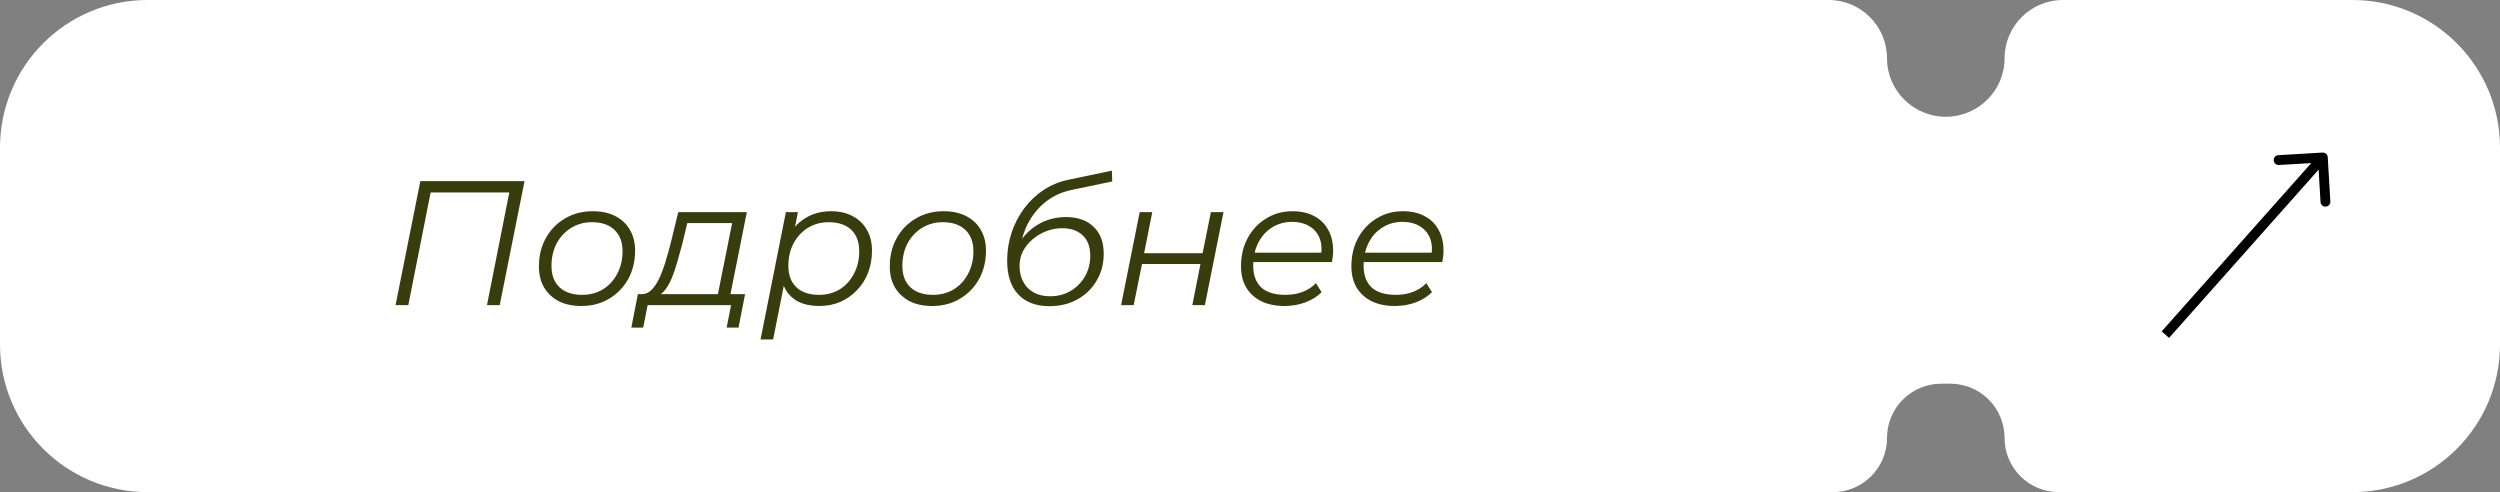
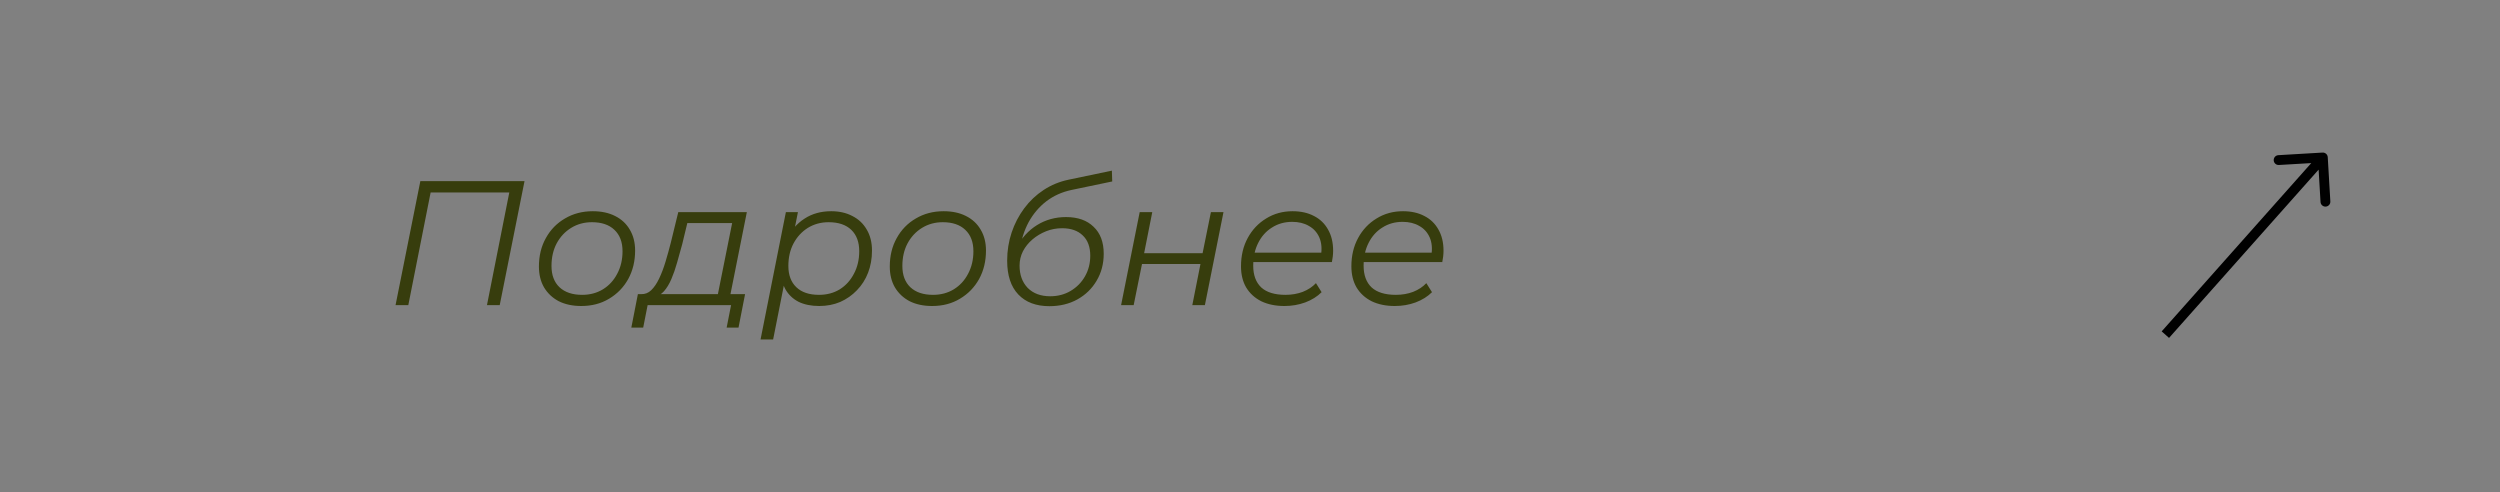
<svg xmlns="http://www.w3.org/2000/svg" width="254" height="50" viewBox="0 0 254 50" fill="none">
  <rect x="0" y="0" width="254" height="50" fill="#808080" stroke="none" />
-   <path fill-rule="evenodd" clip-rule="evenodd" d="M0 15C0 6.716 6.716 0 15 0H185.788C189.064 0 191.72 2.656 191.72 5.932V5.932C191.72 9.208 194.416 11.864 197.692 11.864V11.864C200.969 11.864 203.664 9.208 203.664 5.932V5.932C203.664 2.656 206.32 0 209.597 0H239C247.284 0 254 6.716 254 15V35C254 43.284 247.284 50 239 50H209.173C206.131 50 203.664 47.534 203.664 44.492V44.492C203.664 41.449 201.198 38.983 198.156 38.983H197.229C194.187 38.983 191.72 41.449 191.72 44.492V44.492C191.72 47.534 189.254 50 186.212 50H15C6.716 50 0 43.284 0 35V15Z" fill="white" />
  <path d="M236.499 15.971C236.483 15.695 236.246 15.485 235.971 15.501L231.478 15.765C231.203 15.781 230.992 16.018 231.009 16.294C231.025 16.569 231.261 16.78 231.537 16.763L235.53 16.529L235.765 20.522C235.781 20.797 236.018 21.008 236.294 20.991C236.569 20.975 236.78 20.738 236.763 20.463L236.499 15.971ZM220.374 34.332L236.374 16.332L235.626 15.668L219.626 33.668L220.374 34.332Z" fill="black" />
  <path d="M40.188 31L42.708 18.4H53.292L50.772 31H49.476L51.816 19.192L52.086 19.552H43.41L43.824 19.192L41.484 31H40.188ZM59.056 31.09C58.179 31.09 57.417 30.928 56.77 30.604C56.133 30.268 55.636 29.8 55.276 29.2C54.928 28.6 54.754 27.892 54.754 27.076C54.754 25.996 54.987 25.036 55.456 24.196C55.923 23.344 56.572 22.678 57.4 22.198C58.227 21.706 59.169 21.46 60.225 21.46C61.102 21.46 61.858 21.622 62.493 21.946C63.142 22.27 63.639 22.732 63.987 23.332C64.347 23.932 64.528 24.64 64.528 25.456C64.528 26.536 64.293 27.502 63.825 28.354C63.358 29.194 62.709 29.86 61.882 30.352C61.066 30.844 60.123 31.09 59.056 31.09ZM59.145 29.956C59.938 29.956 60.639 29.77 61.252 29.398C61.876 29.014 62.361 28.486 62.709 27.814C63.069 27.142 63.249 26.38 63.249 25.528C63.249 24.592 62.974 23.866 62.422 23.35C61.882 22.834 61.12 22.576 60.136 22.576C59.355 22.576 58.654 22.768 58.029 23.152C57.406 23.536 56.913 24.064 56.553 24.736C56.206 25.396 56.032 26.158 56.032 27.022C56.032 27.946 56.301 28.666 56.842 29.182C57.394 29.698 58.161 29.956 59.145 29.956ZM72.837 30.388L74.385 22.666H69.831L69.309 24.826C69.141 25.462 68.967 26.086 68.787 26.698C68.619 27.298 68.427 27.85 68.211 28.354C67.995 28.858 67.743 29.272 67.455 29.596C67.179 29.908 66.849 30.088 66.465 30.136L65.151 29.884C65.535 29.896 65.871 29.764 66.159 29.488C66.459 29.2 66.729 28.804 66.969 28.3C67.209 27.796 67.425 27.226 67.617 26.59C67.809 25.954 67.989 25.306 68.157 24.646L68.913 21.55H75.879L74.115 30.388H72.837ZM64.143 33.286L64.809 29.884H75.699L75.033 33.286H73.827L74.277 31H65.799L65.349 33.286H64.143ZM83.23 31.09C82.414 31.09 81.712 30.946 81.124 30.658C80.548 30.358 80.104 29.932 79.792 29.38C79.492 28.816 79.336 28.138 79.324 27.346C79.324 26.182 79.534 25.162 79.954 24.286C80.374 23.398 80.968 22.708 81.736 22.216C82.504 21.712 83.41 21.46 84.454 21.46C85.27 21.46 85.984 21.622 86.596 21.946C87.22 22.258 87.706 22.714 88.054 23.314C88.414 23.914 88.594 24.628 88.594 25.456C88.594 26.272 88.462 27.022 88.198 27.706C87.934 28.39 87.556 28.984 87.064 29.488C86.584 29.992 86.02 30.388 85.372 30.676C84.724 30.952 84.01 31.09 83.23 31.09ZM77.272 34.492L79.846 21.55H81.07L80.53 24.268L80.008 26.158L79.81 28.138L78.55 34.492H77.272ZM83.212 29.956C84.004 29.956 84.706 29.77 85.318 29.398C85.93 29.014 86.41 28.486 86.758 27.814C87.118 27.142 87.298 26.38 87.298 25.528C87.298 24.592 87.028 23.866 86.488 23.35C85.948 22.834 85.18 22.576 84.184 22.576C83.404 22.576 82.702 22.768 82.078 23.152C81.466 23.536 80.98 24.064 80.62 24.736C80.272 25.396 80.098 26.158 80.098 27.022C80.098 27.946 80.368 28.666 80.908 29.182C81.448 29.698 82.216 29.956 83.212 29.956ZM94.704 31.09C93.828 31.09 93.066 30.928 92.418 30.604C91.782 30.268 91.284 29.8 90.924 29.2C90.576 28.6 90.402 27.892 90.402 27.076C90.402 25.996 90.636 25.036 91.104 24.196C91.572 23.344 92.22 22.678 93.048 22.198C93.876 21.706 94.818 21.46 95.874 21.46C96.75 21.46 97.506 21.622 98.142 21.946C98.79 22.27 99.288 22.732 99.636 23.332C99.996 23.932 100.176 24.64 100.176 25.456C100.176 26.536 99.942 27.502 99.474 28.354C99.006 29.194 98.358 29.86 97.53 30.352C96.714 30.844 95.772 31.09 94.704 31.09ZM94.794 29.956C95.586 29.956 96.288 29.77 96.9 29.398C97.524 29.014 98.01 28.486 98.358 27.814C98.718 27.142 98.898 26.38 98.898 25.528C98.898 24.592 98.622 23.866 98.07 23.35C97.53 22.834 96.768 22.576 95.784 22.576C95.004 22.576 94.302 22.768 93.678 23.152C93.054 23.536 92.562 24.064 92.202 24.736C91.854 25.396 91.68 26.158 91.68 27.022C91.68 27.946 91.95 28.666 92.49 29.182C93.042 29.698 93.81 29.956 94.794 29.956ZM106.612 31.108C105.268 31.108 104.218 30.712 103.462 29.92C102.706 29.128 102.328 27.982 102.328 26.482C102.328 25.486 102.478 24.538 102.778 23.638C103.078 22.738 103.504 21.916 104.056 21.172C104.608 20.428 105.268 19.804 106.036 19.3C106.804 18.796 107.65 18.448 108.574 18.256L112.966 17.338L113.002 18.436L108.862 19.3C107.902 19.504 107.05 19.888 106.306 20.452C105.574 21.016 104.974 21.724 104.506 22.576C104.05 23.428 103.75 24.388 103.606 25.456L103.228 25.222C103.78 24.19 104.494 23.404 105.37 22.864C106.246 22.324 107.224 22.054 108.304 22.054C109.504 22.054 110.44 22.384 111.112 23.044C111.796 23.692 112.138 24.604 112.138 25.78C112.138 26.8 111.898 27.712 111.418 28.516C110.95 29.32 110.296 29.956 109.456 30.424C108.628 30.88 107.68 31.108 106.612 31.108ZM106.702 30.1C107.47 30.1 108.16 29.92 108.772 29.56C109.396 29.188 109.882 28.696 110.23 28.084C110.59 27.46 110.77 26.758 110.77 25.978C110.77 25.09 110.518 24.406 110.014 23.926C109.51 23.434 108.808 23.188 107.908 23.188C107.344 23.188 106.804 23.29 106.288 23.494C105.772 23.698 105.31 23.974 104.902 24.322C104.494 24.67 104.17 25.072 103.93 25.528C103.702 25.984 103.588 26.47 103.588 26.986C103.588 27.922 103.864 28.678 104.416 29.254C104.98 29.818 105.742 30.1 106.702 30.1ZM113.903 31L115.793 21.55H117.071L116.243 25.726H122.183L123.029 21.55H124.307L122.417 31H121.139L121.967 26.824H116.027L115.181 31H113.903ZM130.496 31.09C129.596 31.09 128.81 30.928 128.138 30.604C127.478 30.268 126.968 29.8 126.608 29.2C126.26 28.6 126.086 27.886 126.086 27.058C126.086 25.978 126.314 25.018 126.77 24.178C127.226 23.338 127.85 22.678 128.642 22.198C129.434 21.706 130.328 21.46 131.324 21.46C132.164 21.46 132.89 21.622 133.502 21.946C134.114 22.258 134.588 22.714 134.924 23.314C135.272 23.914 135.446 24.634 135.446 25.474C135.446 25.666 135.434 25.864 135.41 26.068C135.386 26.26 135.356 26.446 135.32 26.626H127.022L127.184 25.672H134.726L134.204 26.032C134.324 25.276 134.27 24.64 134.042 24.124C133.814 23.608 133.46 23.218 132.98 22.954C132.512 22.678 131.948 22.54 131.288 22.54C130.52 22.54 129.836 22.732 129.236 23.116C128.636 23.488 128.168 24.01 127.832 24.682C127.496 25.342 127.328 26.116 127.328 27.004C127.328 27.952 127.598 28.684 128.138 29.2C128.69 29.704 129.512 29.956 130.604 29.956C131.24 29.956 131.828 29.854 132.368 29.65C132.908 29.434 133.352 29.14 133.7 28.768L134.276 29.686C133.832 30.13 133.274 30.478 132.602 30.73C131.942 30.97 131.24 31.09 130.496 31.09ZM141.711 31.09C140.811 31.09 140.025 30.928 139.353 30.604C138.693 30.268 138.183 29.8 137.823 29.2C137.475 28.6 137.301 27.886 137.301 27.058C137.301 25.978 137.529 25.018 137.985 24.178C138.441 23.338 139.065 22.678 139.857 22.198C140.649 21.706 141.543 21.46 142.539 21.46C143.379 21.46 144.105 21.622 144.717 21.946C145.329 22.258 145.803 22.714 146.139 23.314C146.487 23.914 146.661 24.634 146.661 25.474C146.661 25.666 146.649 25.864 146.625 26.068C146.601 26.26 146.571 26.446 146.535 26.626H138.237L138.399 25.672H145.941L145.419 26.032C145.539 25.276 145.485 24.64 145.257 24.124C145.029 23.608 144.675 23.218 144.195 22.954C143.727 22.678 143.163 22.54 142.503 22.54C141.735 22.54 141.051 22.732 140.451 23.116C139.851 23.488 139.383 24.01 139.047 24.682C138.711 25.342 138.543 26.116 138.543 27.004C138.543 27.952 138.813 28.684 139.353 29.2C139.905 29.704 140.727 29.956 141.819 29.956C142.455 29.956 143.043 29.854 143.583 29.65C144.123 29.434 144.567 29.14 144.915 28.768L145.491 29.686C145.047 30.13 144.489 30.478 143.817 30.73C143.157 30.97 142.455 31.09 141.711 31.09Z" fill="#373D0D" />
</svg>